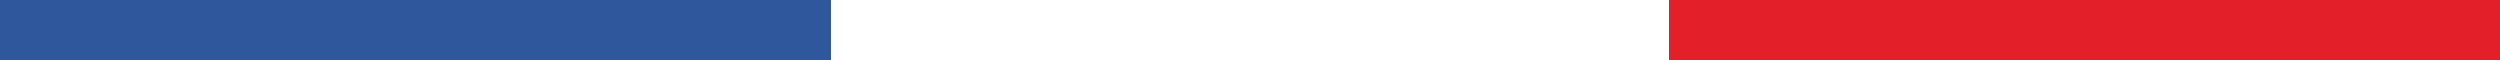
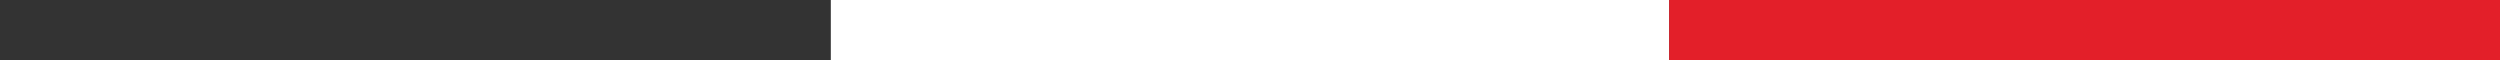
<svg xmlns="http://www.w3.org/2000/svg" id="Groupe_2027" data-name="Groupe 2027" width="331" height="8" viewBox="0 0 331 8">
  <rect x="0" y="0" width="331" height="8" fill="#333333" stroke="none" />
  <rect id="Rectangle_1093" data-name="Rectangle 1093" width="111" height="8" transform="translate(110)" fill="#fff" />
-   <rect id="Rectangle_1094" data-name="Rectangle 1094" width="110" height="8" fill="#2f579b" />
  <rect id="Rectangle_1095" data-name="Rectangle 1095" width="110" height="8" transform="translate(221)" fill="#e31f29" />
</svg>